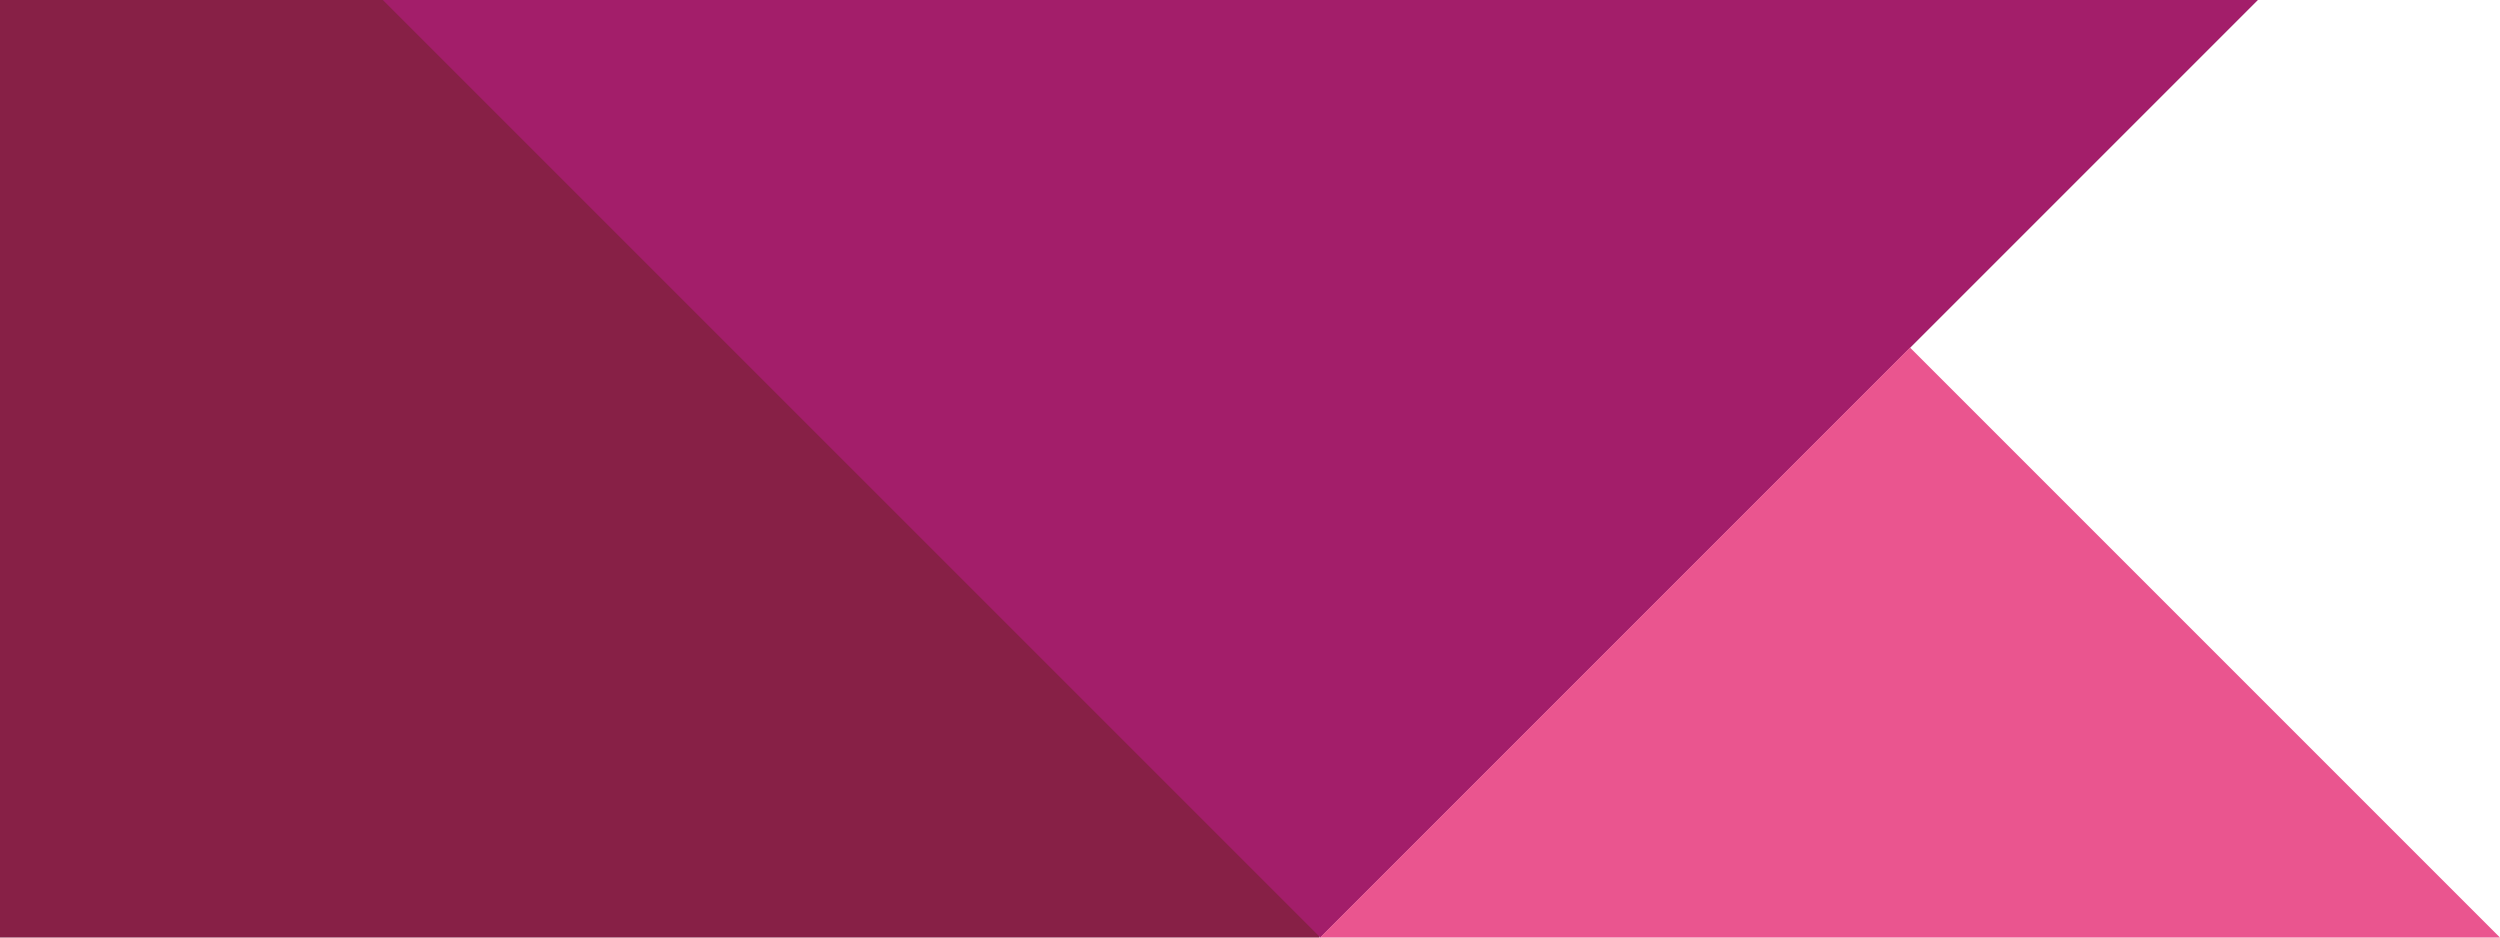
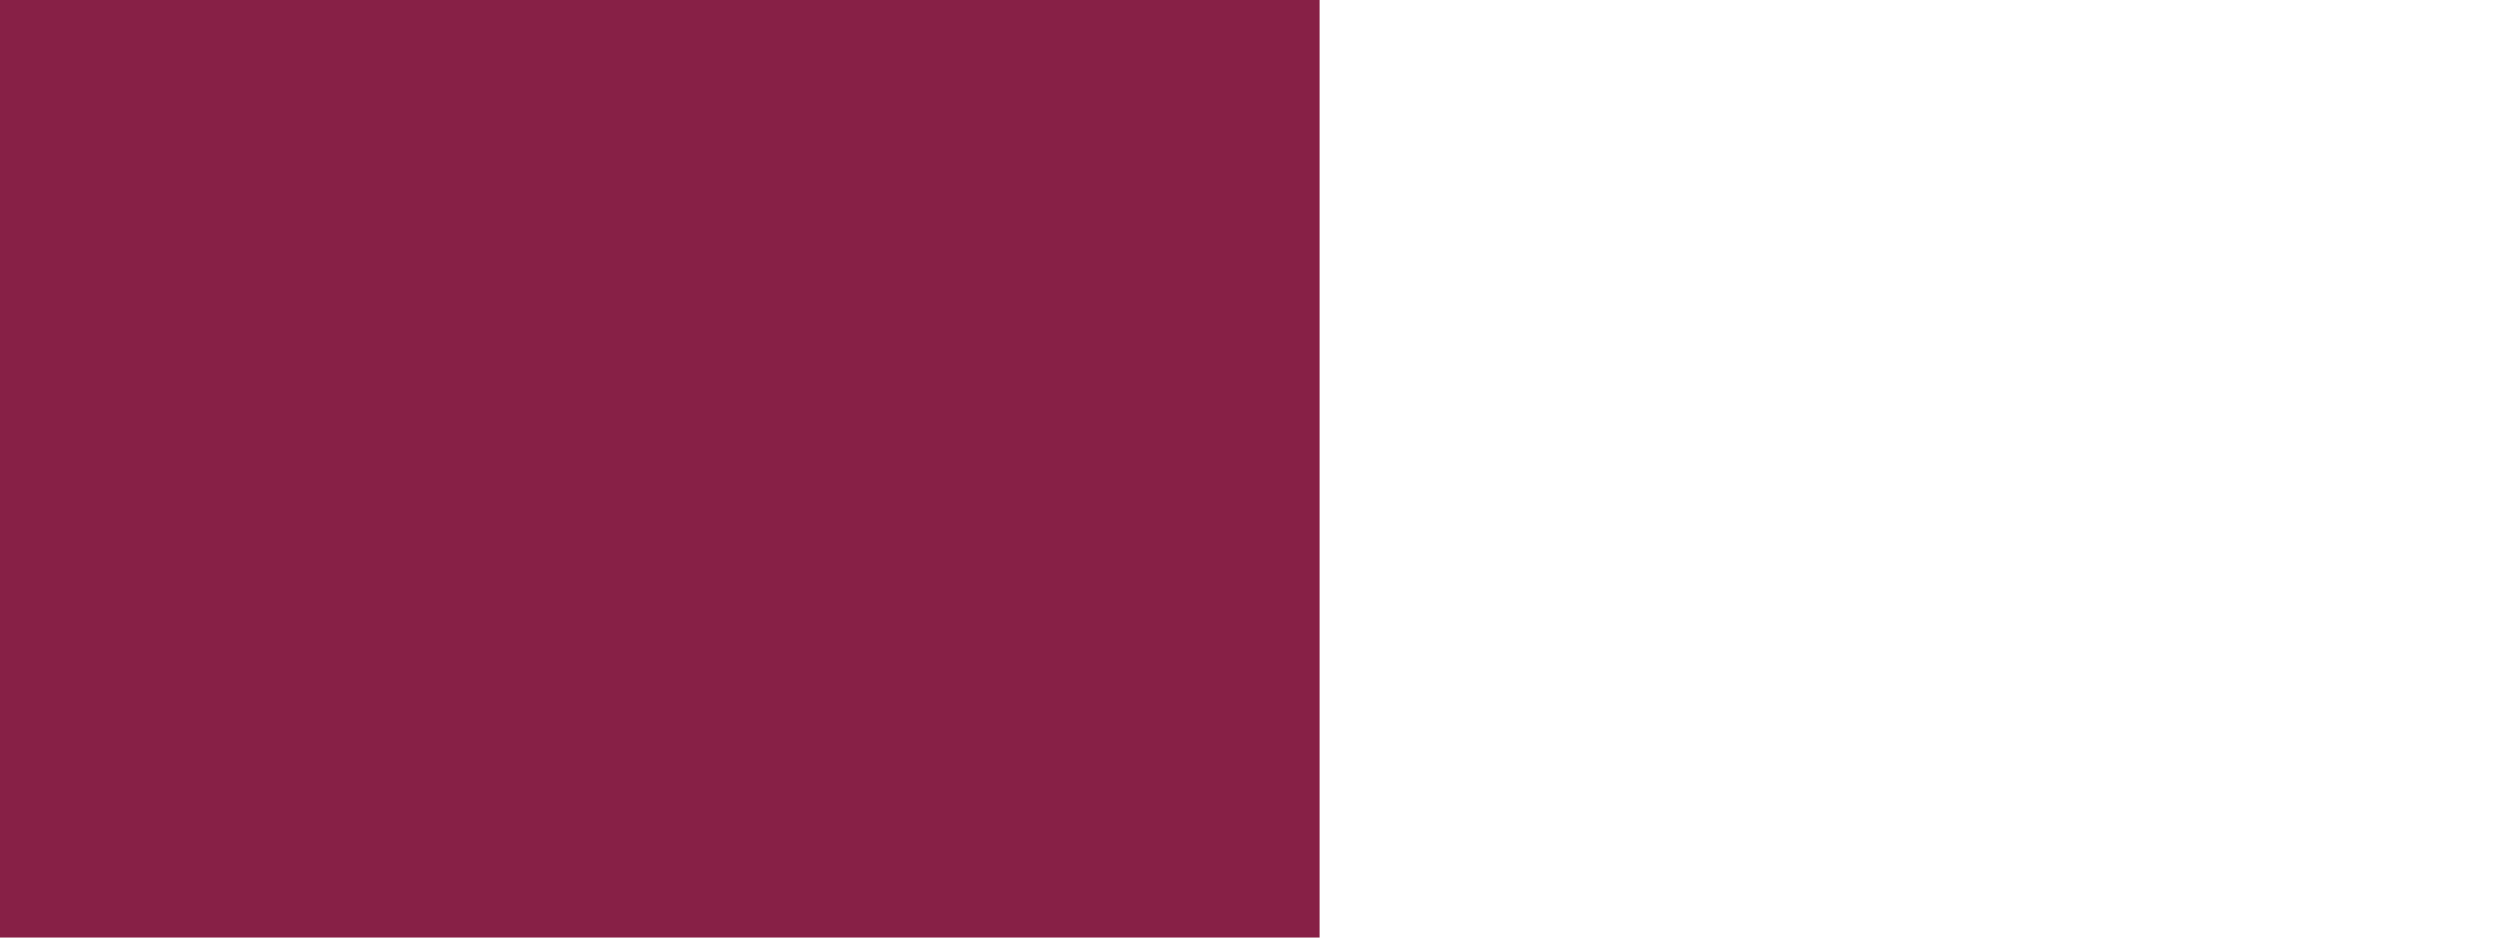
<svg xmlns="http://www.w3.org/2000/svg" width="1066.617" height="400" viewBox="0 0 1066.617 400">
  <g id="Group_994" data-name="Group 994" transform="translate(0 -644)">
-     <path id="Path_1504" data-name="Path 1504" d="M0,0H563V400H0Z" transform="translate(0 644)" fill="#872046" />
-     <path id="Path_1505" data-name="Path 1505" d="M0,400H800L400,0Z" transform="translate(963.328 1044) rotate(180)" fill="#a31e6a" />
-     <path id="Path_1506" data-name="Path 1506" d="M0,251.715H503.43L251.715,0Z" transform="translate(563.187 792.285)" fill="#ea558f" />
+     <path id="Path_1504" data-name="Path 1504" d="M0,0H563V400H0" transform="translate(0 644)" fill="#872046" />
  </g>
</svg>